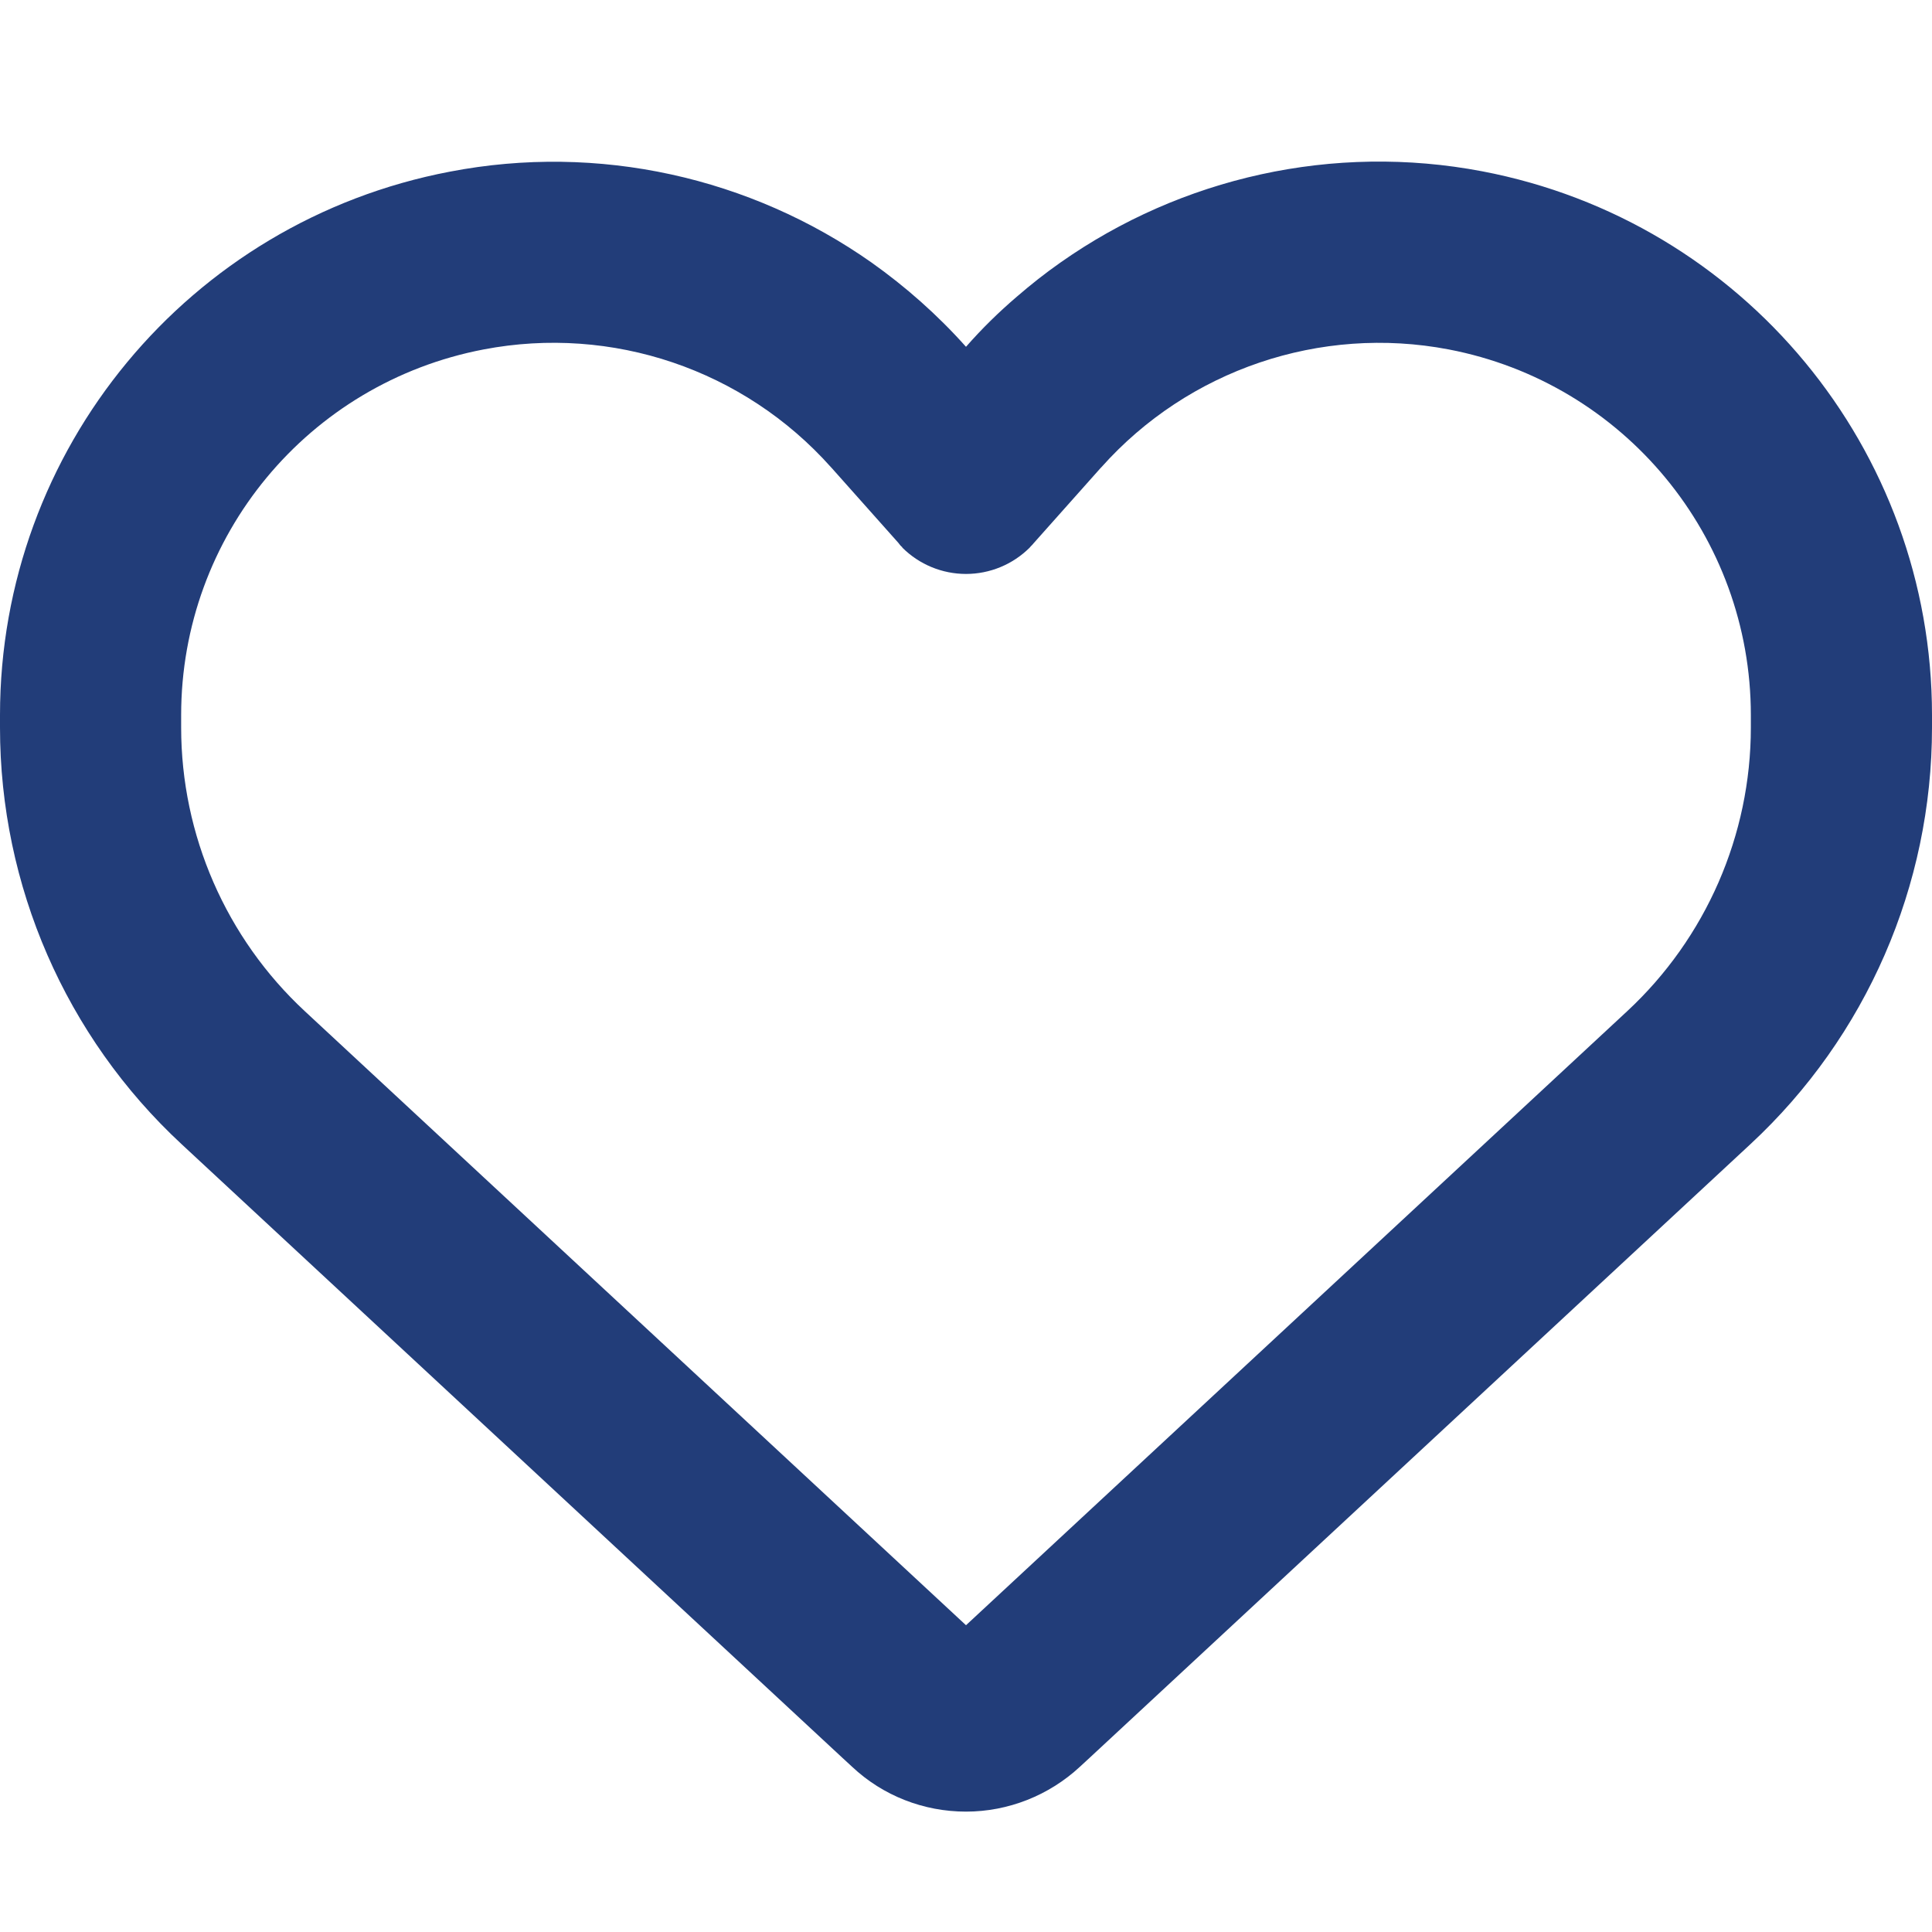
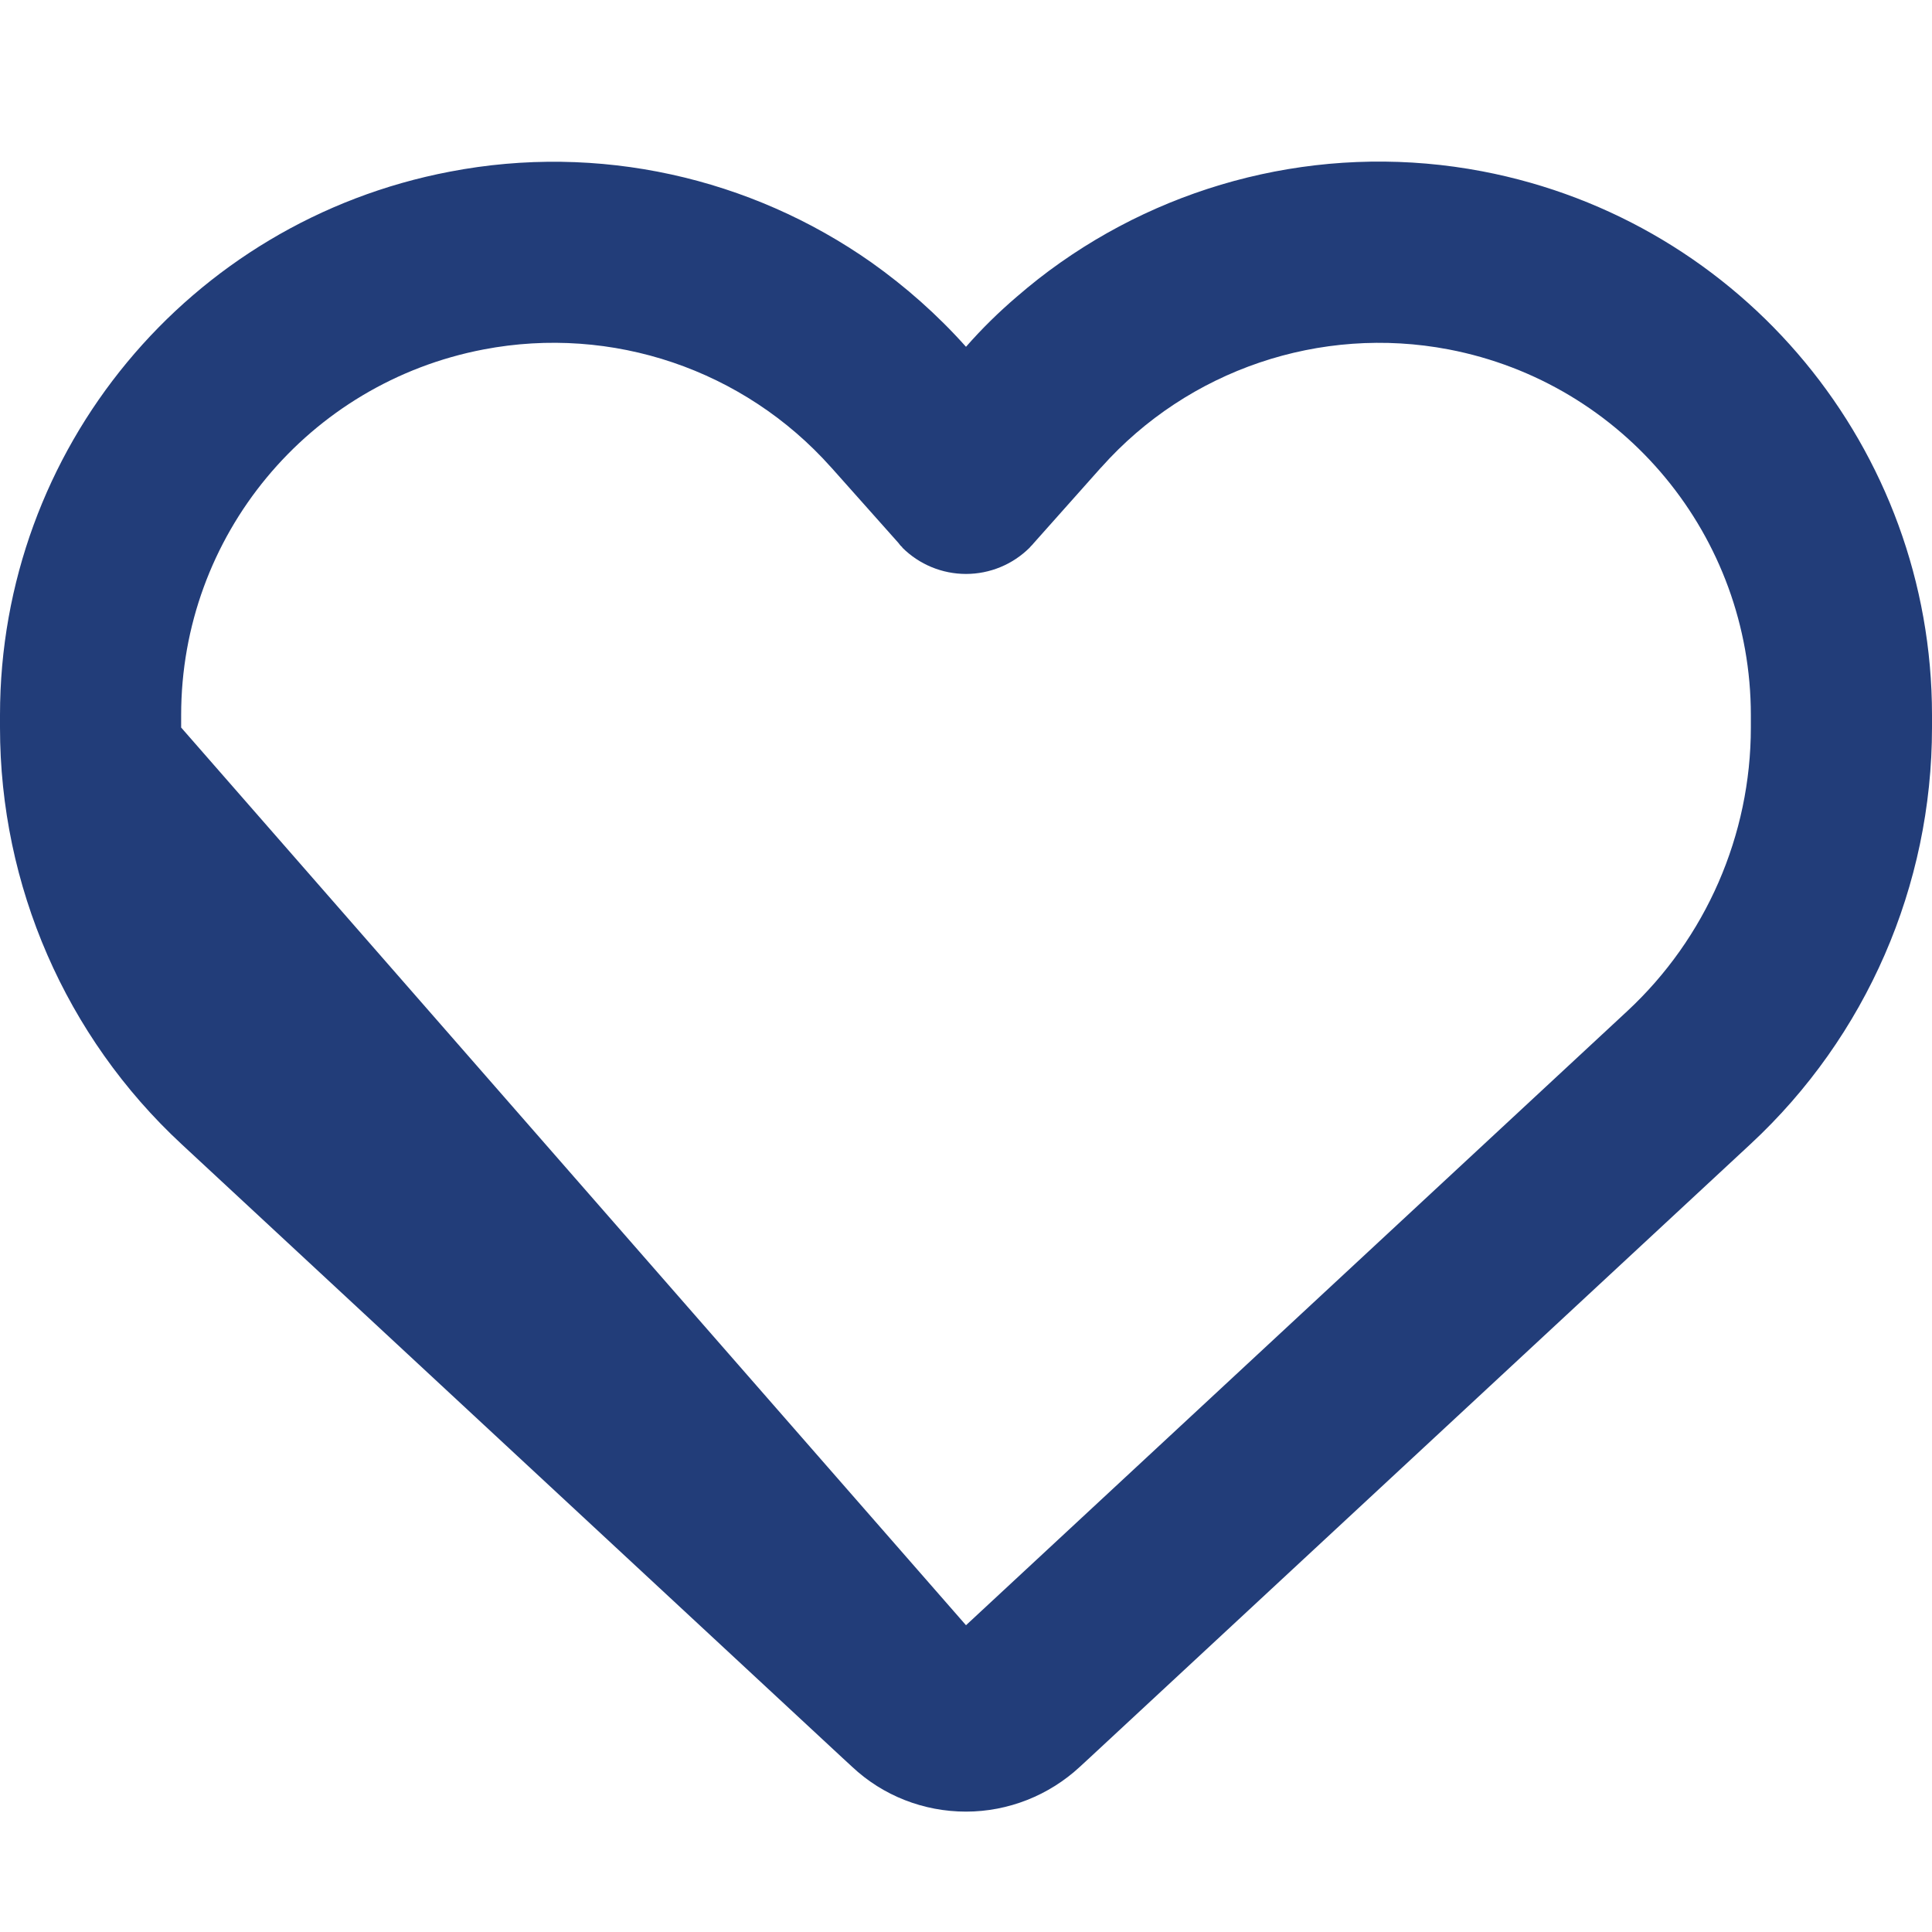
<svg xmlns="http://www.w3.org/2000/svg" width="42" height="42" viewBox="0 0 42 42" fill="#223d79">
-   <path d="M18.523 38.407L18.318 38.218L3.946 24.872C1.427 22.534 0 19.253 0 15.816V15.545C0 9.77 4.102 4.815 9.778 3.732C13.01 3.109 16.316 3.855 18.949 5.709C19.688 6.234 20.377 6.841 21 7.539C21.345 7.145 21.714 6.784 22.107 6.448C22.411 6.185 22.723 5.939 23.051 5.709C25.684 3.855 28.99 3.109 32.222 3.724C37.898 4.807 42 9.77 42 15.545V15.816C42 19.253 40.573 22.534 38.054 24.872L23.682 38.218L23.477 38.407C22.805 39.031 21.919 39.383 21 39.383C20.081 39.383 19.195 39.039 18.523 38.407ZM19.614 11.895C19.581 11.87 19.556 11.837 19.532 11.804L18.072 10.164L18.063 10.155C16.168 8.031 13.306 7.063 10.516 7.596C6.694 8.326 3.938 11.657 3.938 15.545V15.816C3.938 18.154 4.914 20.393 6.628 21.984L21 35.331L35.372 21.984C37.086 20.393 38.062 18.154 38.062 15.816V15.545C38.062 11.665 35.306 8.326 31.492 7.596C28.703 7.063 25.832 8.039 23.945 10.155C23.945 10.155 23.945 10.155 23.937 10.164C23.928 10.172 23.937 10.164 23.928 10.172L22.468 11.812C22.444 11.845 22.411 11.87 22.386 11.903C22.017 12.272 21.517 12.477 21 12.477C20.483 12.477 19.983 12.272 19.614 11.903V11.895Z" />
+   <path d="M18.523 38.407L18.318 38.218L3.946 24.872C1.427 22.534 0 19.253 0 15.816V15.545C0 9.77 4.102 4.815 9.778 3.732C13.01 3.109 16.316 3.855 18.949 5.709C19.688 6.234 20.377 6.841 21 7.539C21.345 7.145 21.714 6.784 22.107 6.448C22.411 6.185 22.723 5.939 23.051 5.709C25.684 3.855 28.99 3.109 32.222 3.724C37.898 4.807 42 9.77 42 15.545V15.816C42 19.253 40.573 22.534 38.054 24.872L23.682 38.218L23.477 38.407C22.805 39.031 21.919 39.383 21 39.383C20.081 39.383 19.195 39.039 18.523 38.407ZM19.614 11.895C19.581 11.87 19.556 11.837 19.532 11.804L18.072 10.164L18.063 10.155C16.168 8.031 13.306 7.063 10.516 7.596C6.694 8.326 3.938 11.657 3.938 15.545V15.816L21 35.331L35.372 21.984C37.086 20.393 38.062 18.154 38.062 15.816V15.545C38.062 11.665 35.306 8.326 31.492 7.596C28.703 7.063 25.832 8.039 23.945 10.155C23.945 10.155 23.945 10.155 23.937 10.164C23.928 10.172 23.937 10.164 23.928 10.172L22.468 11.812C22.444 11.845 22.411 11.87 22.386 11.903C22.017 12.272 21.517 12.477 21 12.477C20.483 12.477 19.983 12.272 19.614 11.903V11.895Z" />
</svg>